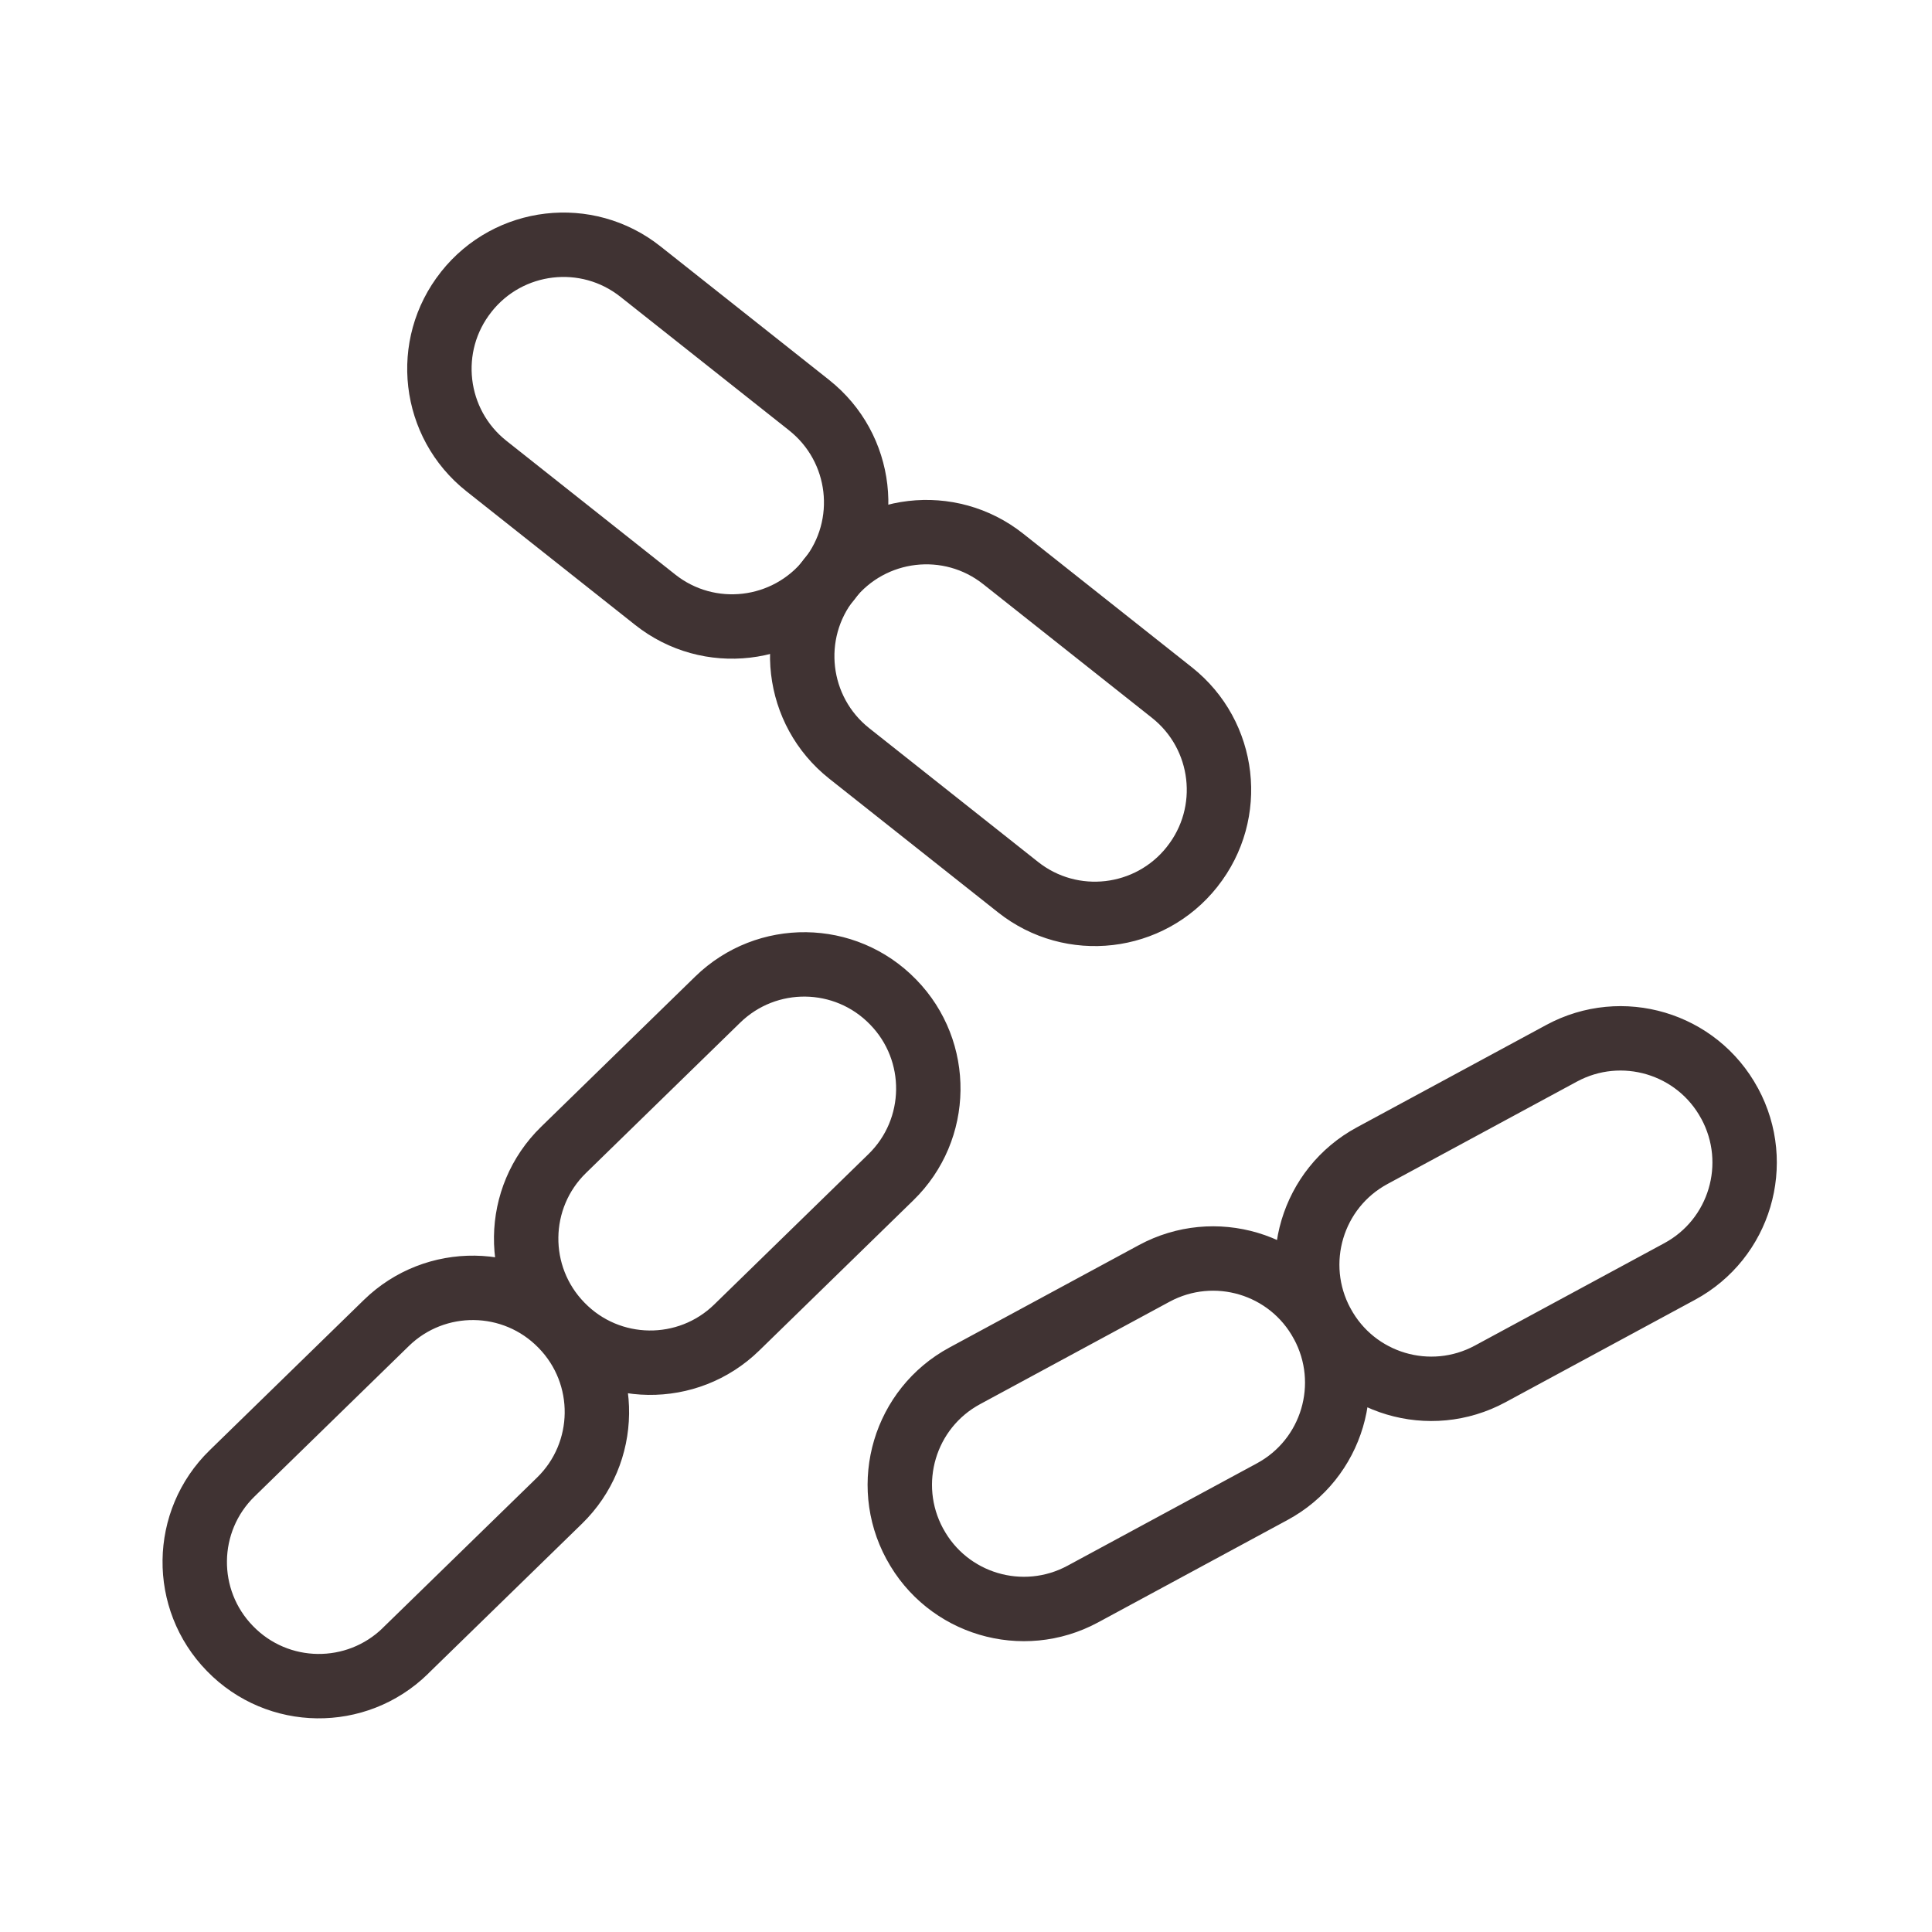
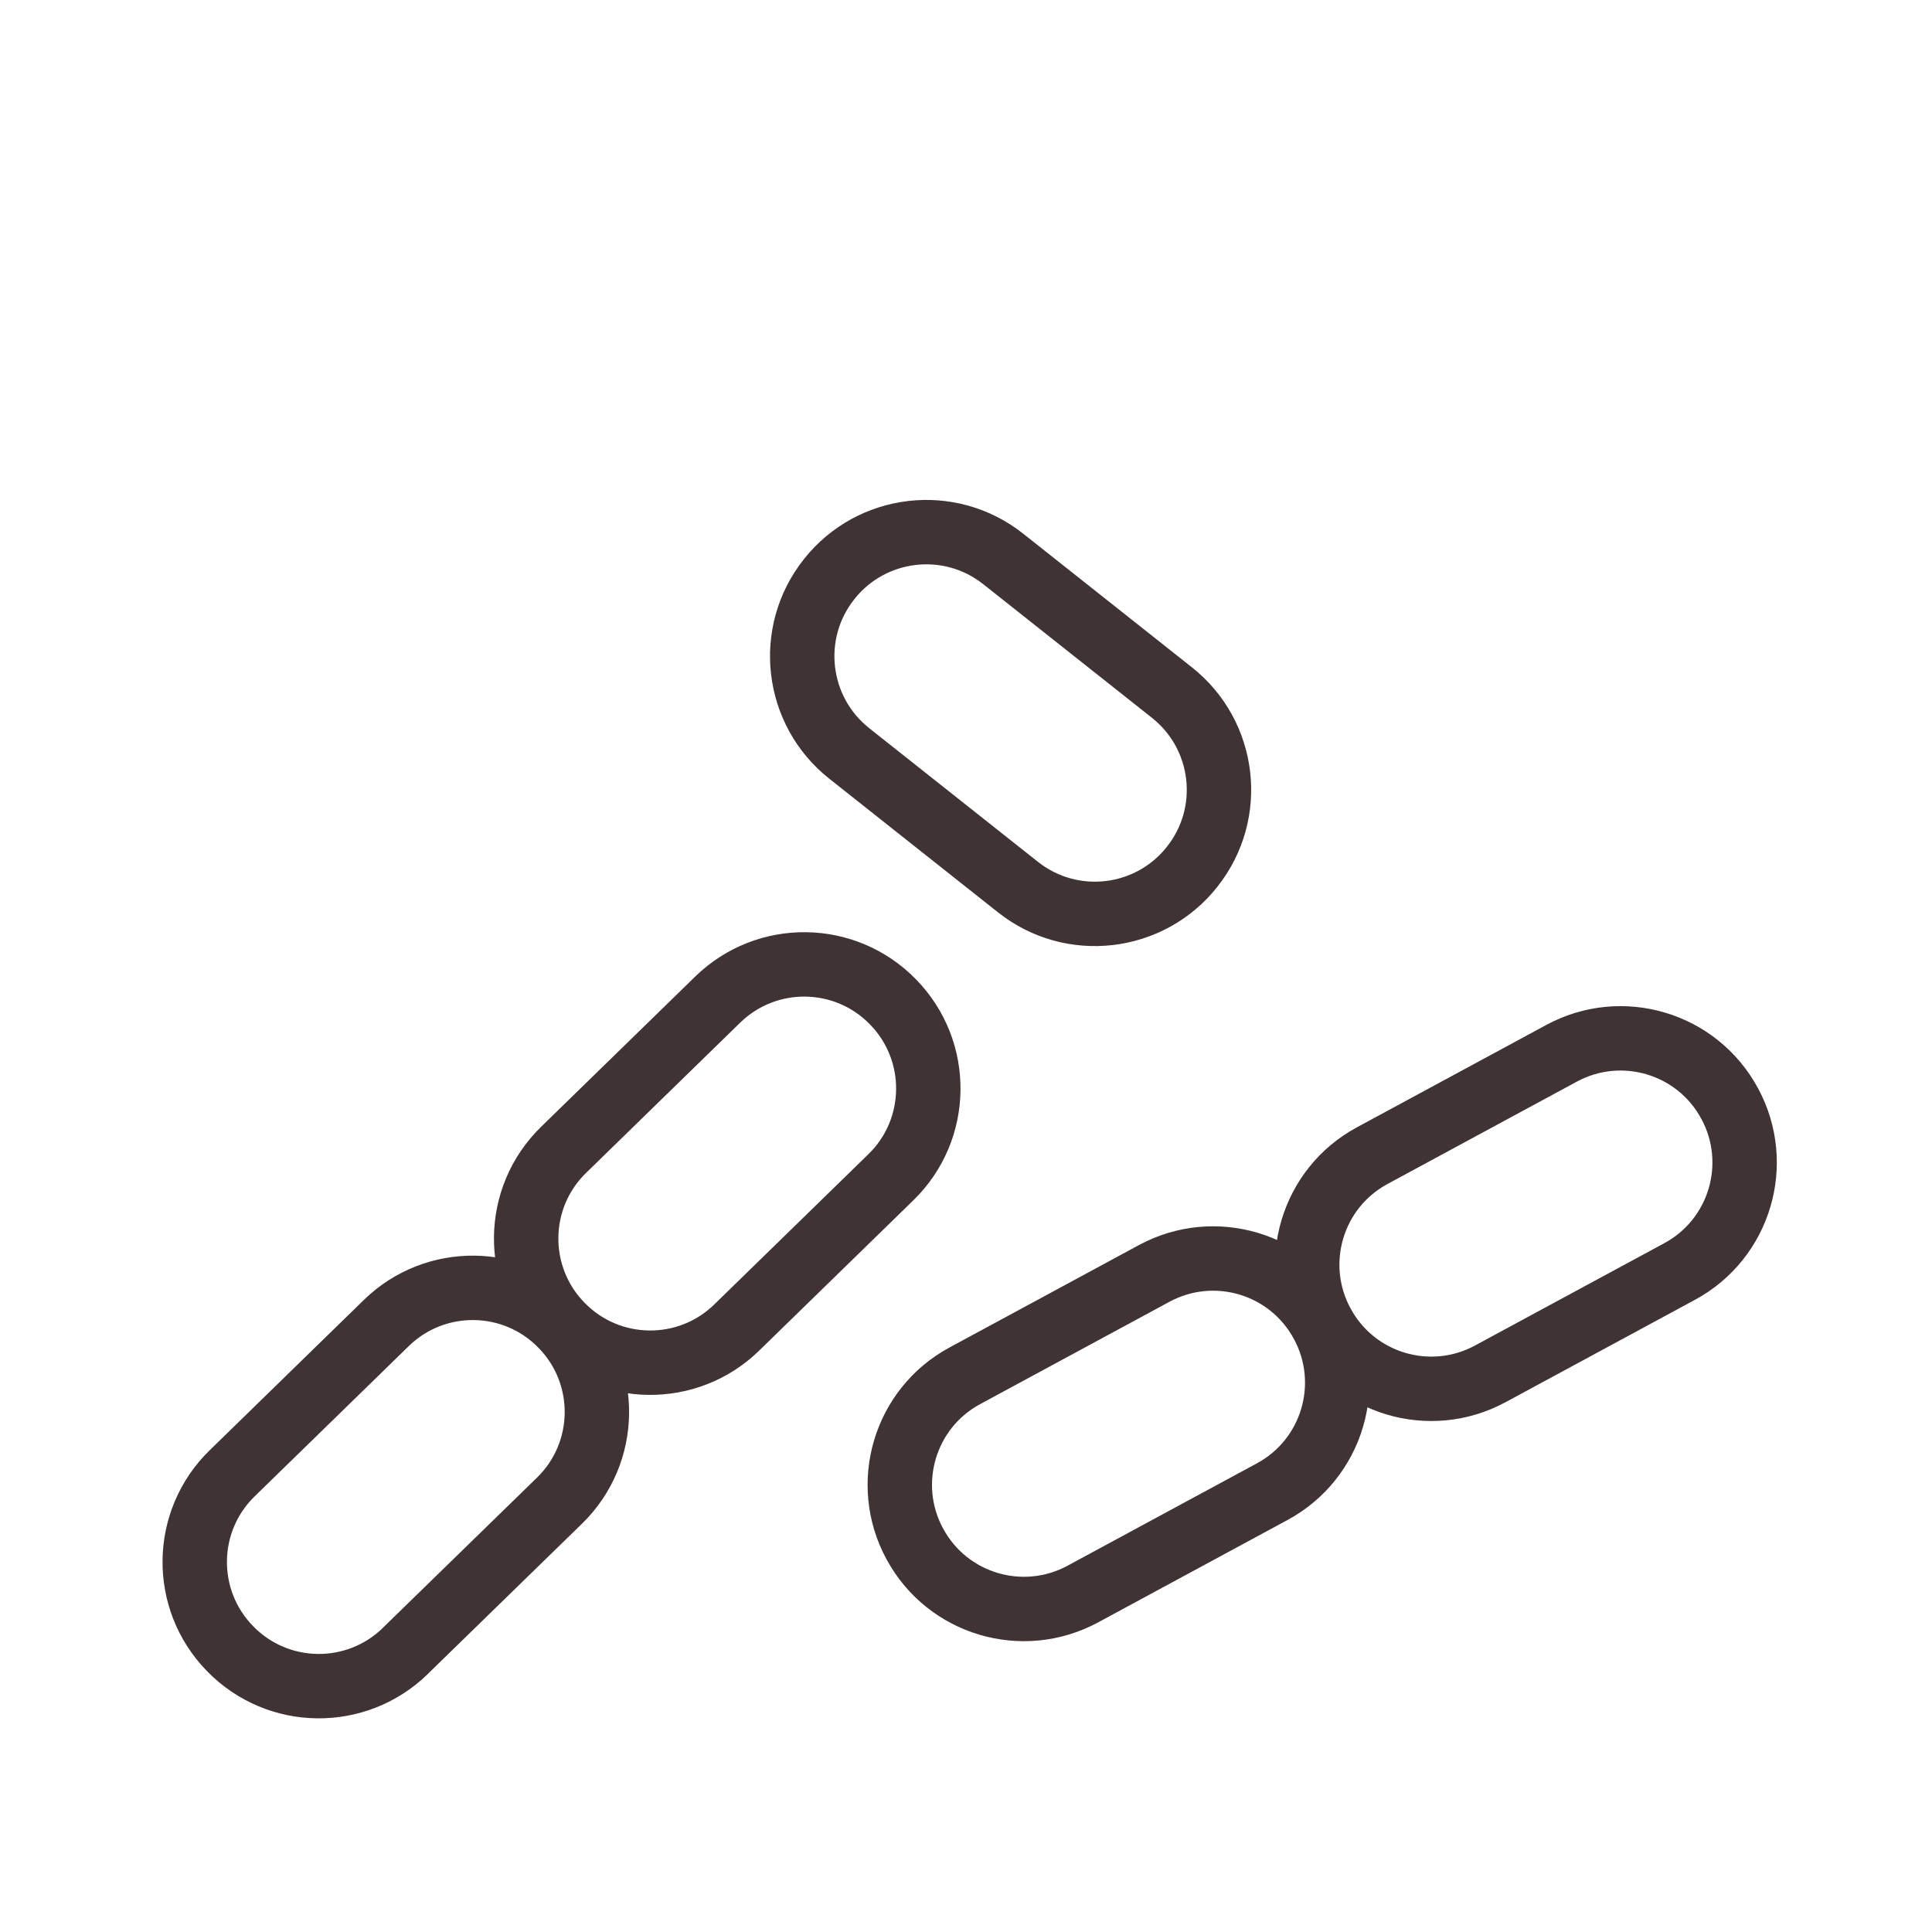
<svg xmlns="http://www.w3.org/2000/svg" viewBox="0 0 24 24" fill="none" height="24" width="24">
-   <path d="M10.051 5.033 7.955 3.373c-.666-.528-1.634-.415-2.162.251l-.002.003c-.528.666-.415 1.634.251 2.162l2.097 1.661c.666.528 1.634.415 2.162-.251l.002-.003c.528-.666.415-1.634-.251-2.162Z" stroke-width=".8" stroke-linejoin="round" stroke-linecap="round" stroke="#403333" />
  <path d="M14.559 8.604 12.462 6.943c-.666-.528-1.634-.415-2.162.251l-.002.003c-.528.666-.415 1.634.251 2.162l2.097 1.661c.666.528 1.634.415 2.162-.251l.002-.003c.528-.666.415-1.634-.251-2.162ZM18.512 17.067l2.353-1.272c.748-.404 1.026-1.338.622-2.086l-.002-.003c-.404-.748-1.338-1.026-2.086-.622l-2.353 1.272c-.748.404-1.026 1.338-.622 2.086l.002.003c.404.748 1.338 1.026 2.086.622ZM13.451 19.802l2.353-1.272c.748-.404 1.026-1.338.622-2.086l-.002-.003c-.404-.748-1.338-1.026-2.086-.622l-2.353 1.272c-.748.404-1.026 1.338-.622 2.086l.002.003c.404.748 1.338 1.026 2.086.622ZM9.152 16.491l1.915-1.867c.609-.593.621-1.568.028-2.176l-.003-.003c-.593-.609-1.567-.621-2.176-.028L7.001 14.284c-.609.593-.621 1.568-.028 2.176l.003.003c.593.609 1.568.621 2.176.028ZM5.034 20.509l1.916-1.867c.609-.593.621-1.568.028-2.176l-.003-.003c-.593-.609-1.568-.621-2.176-.028l-1.915 1.867c-.609.593-.621 1.568-.028 2.176l.003.003c.593.609 1.567.621 2.176.028Z" stroke-width=".8" stroke-linejoin="round" stroke-linecap="round" stroke="#403333" />
</svg>